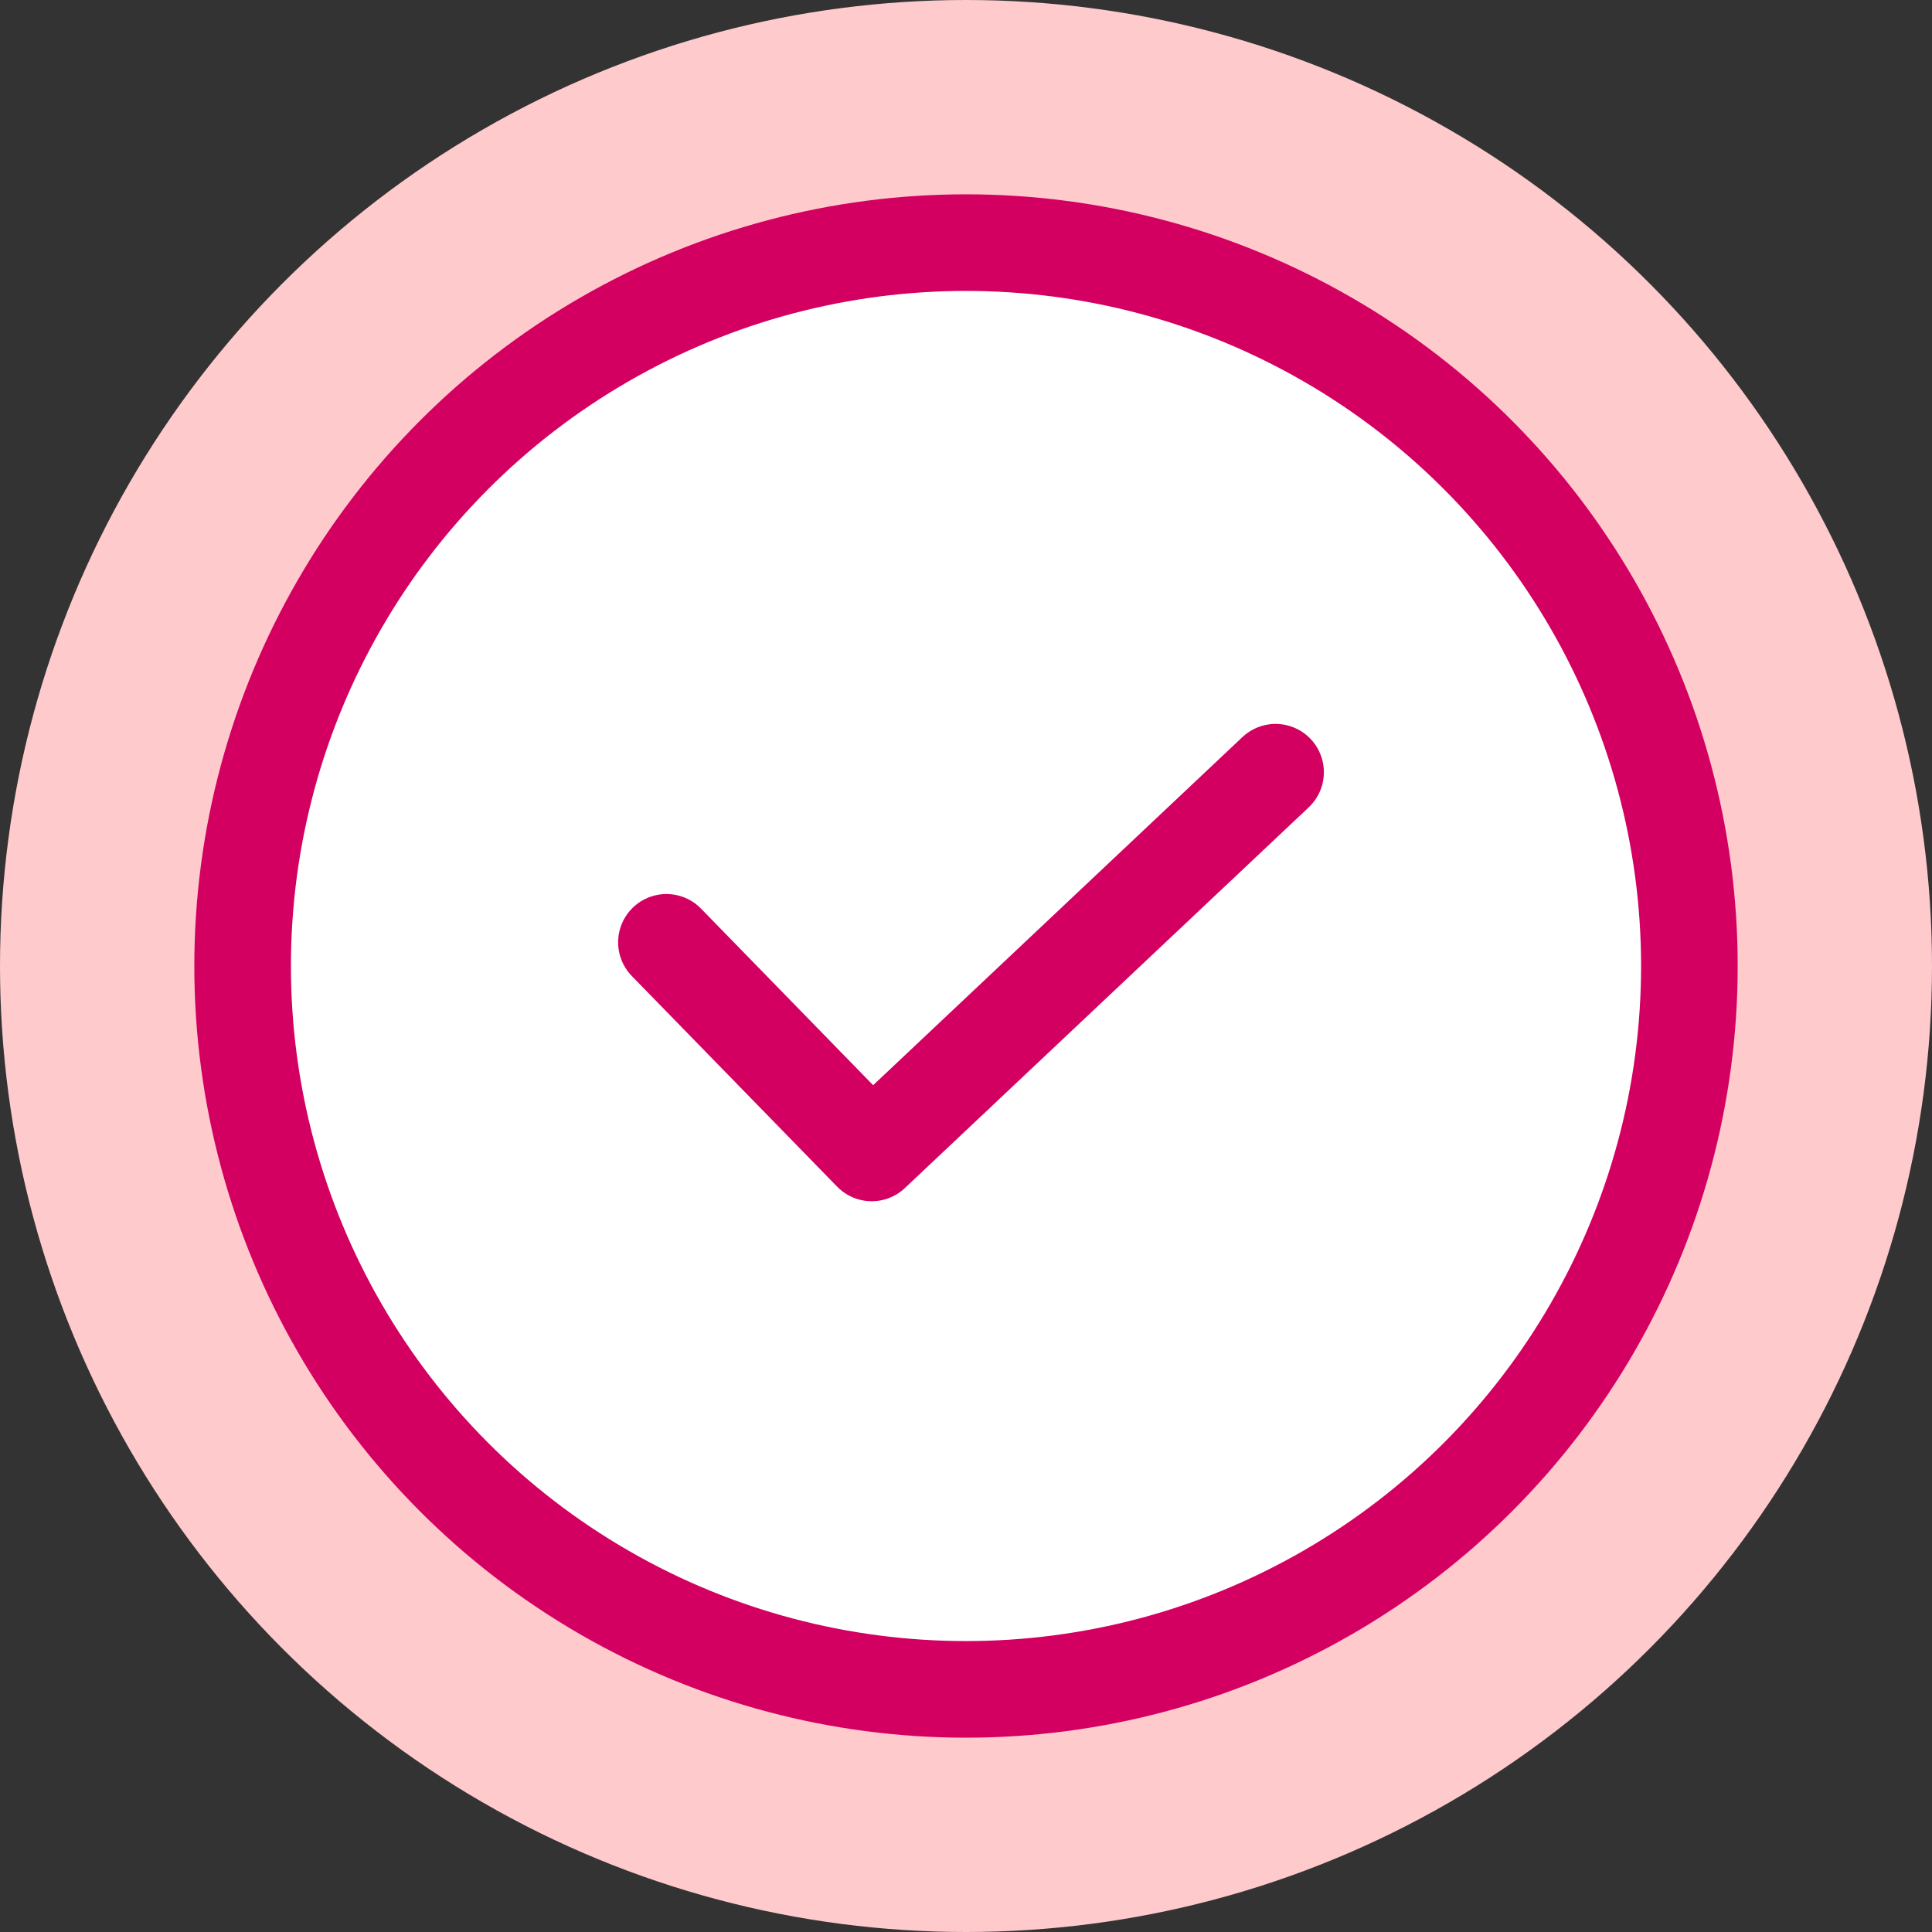
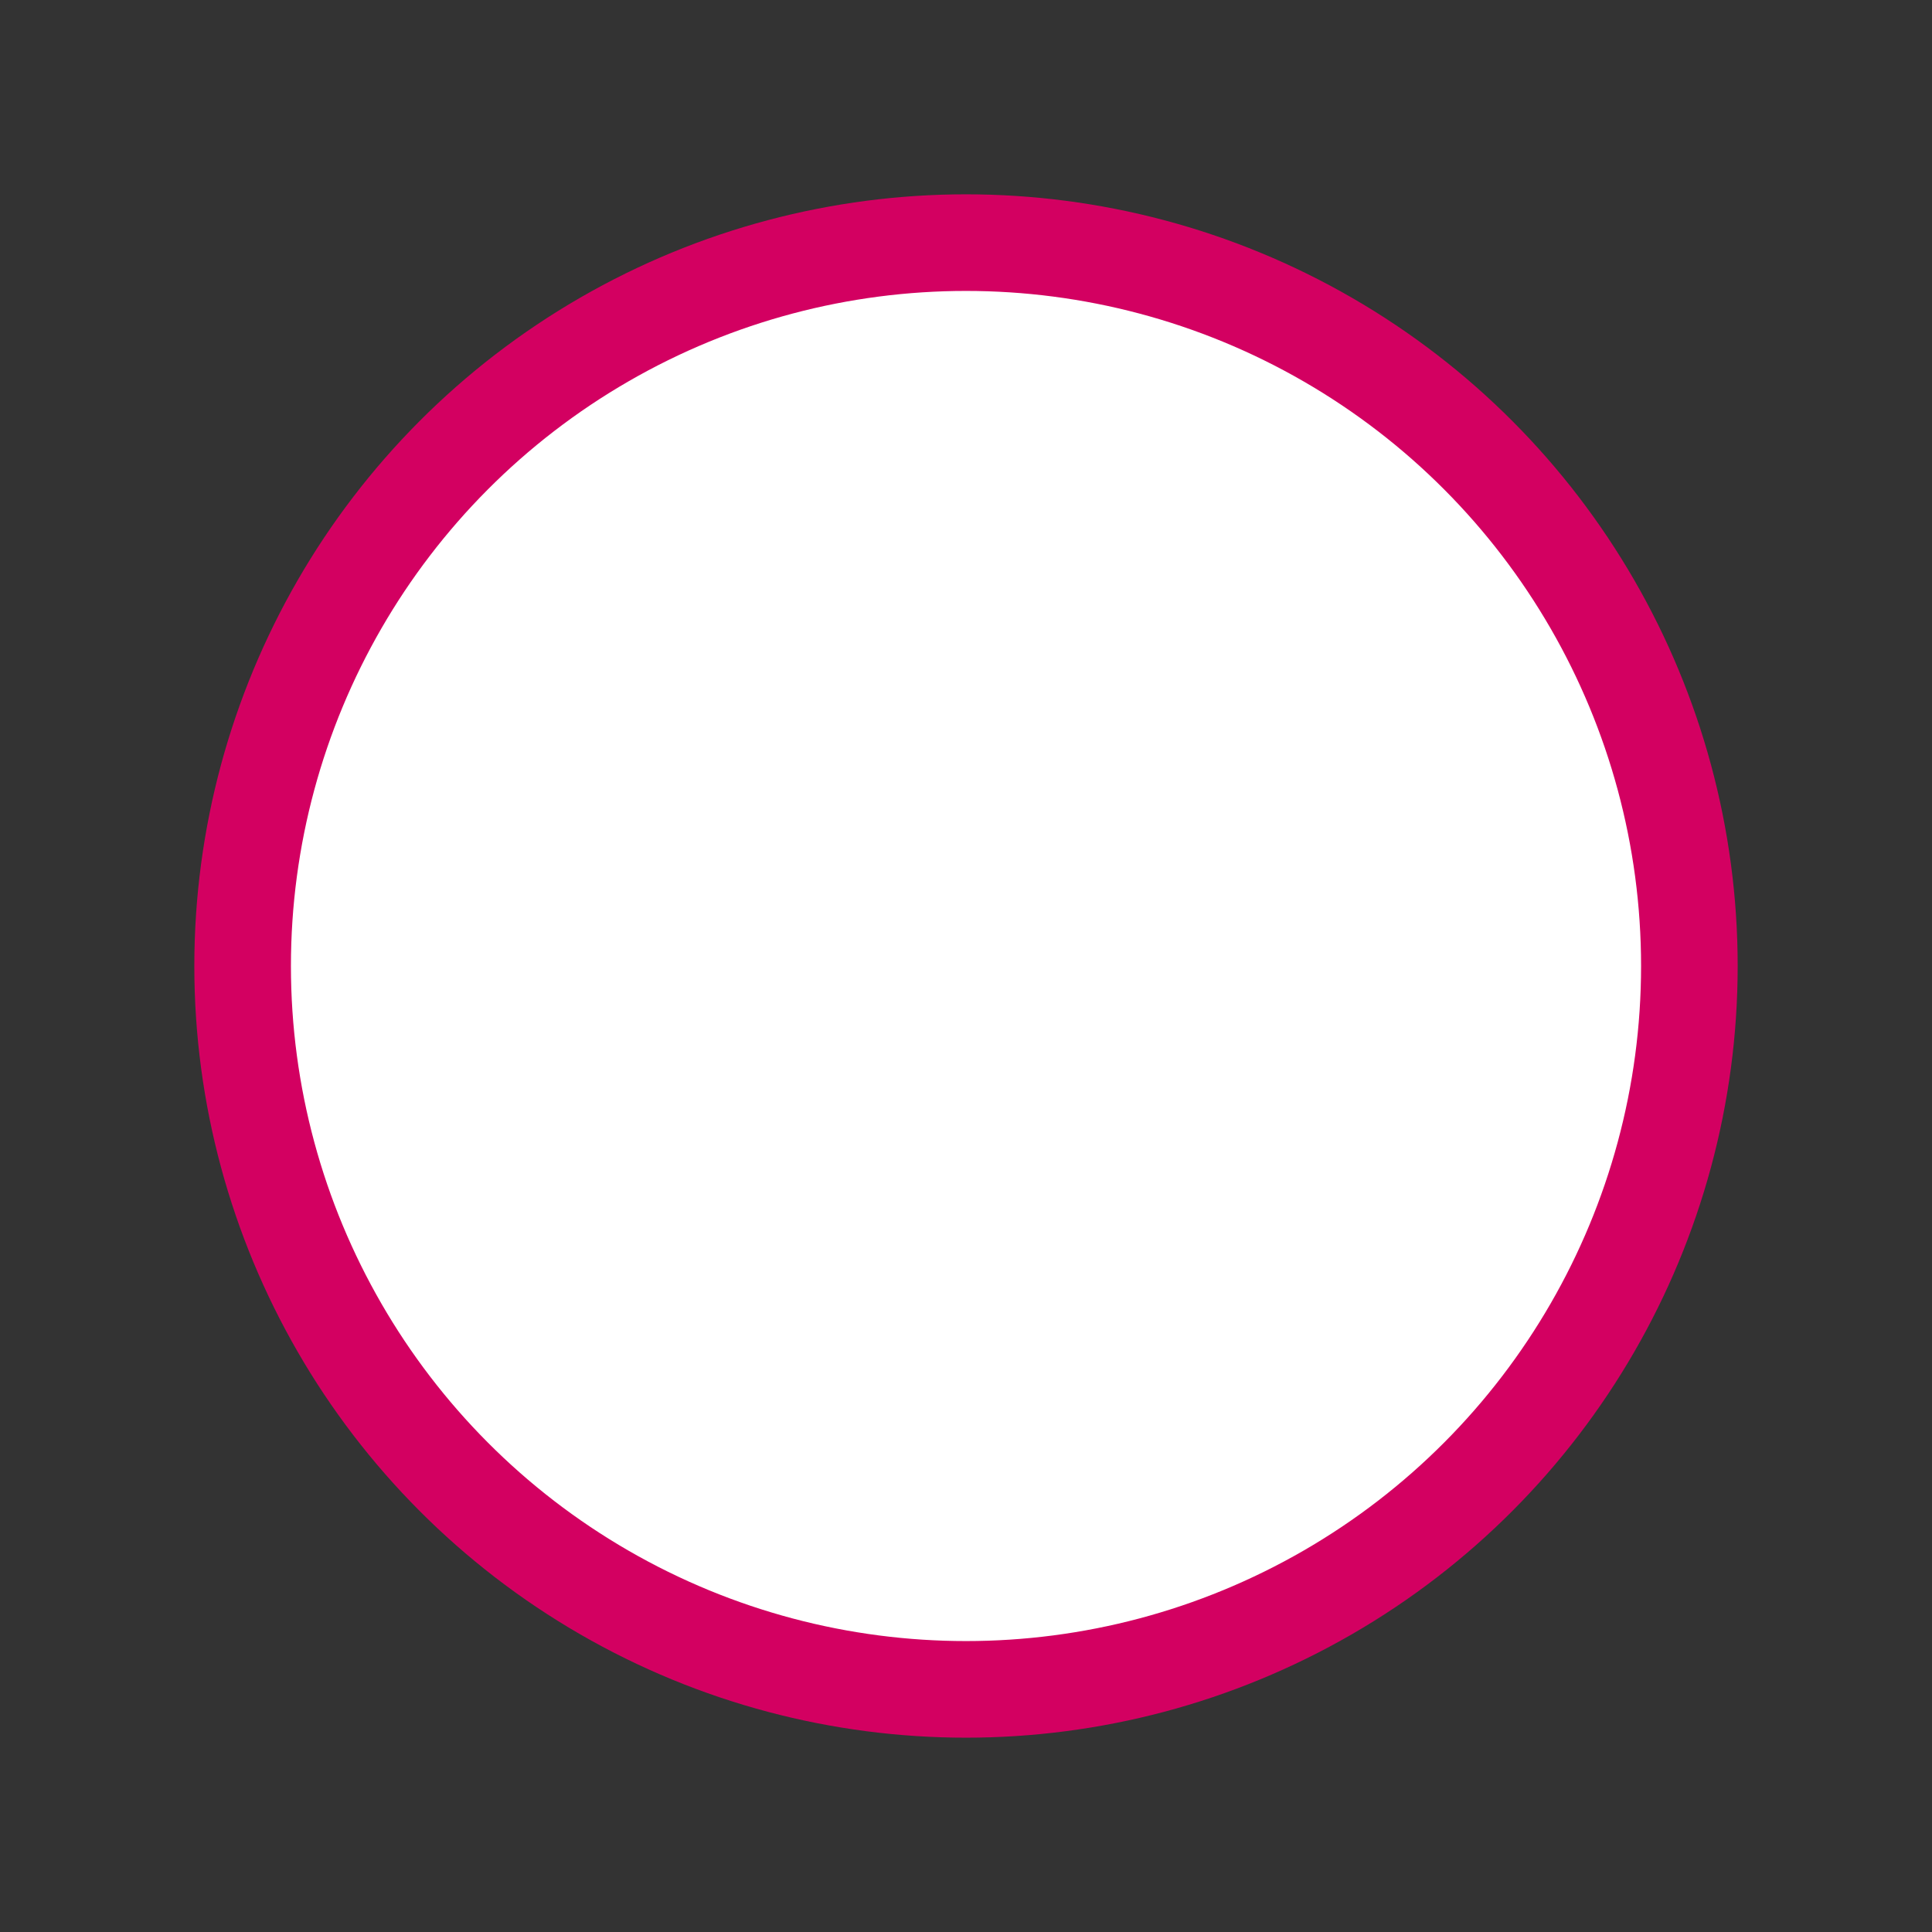
<svg xmlns="http://www.w3.org/2000/svg" width="39.998" height="39.998" viewBox="0 0 39.998 39.998">
  <rect x="0" y="0" width="39.998" height="39.998" fill="#333333" stroke="none" />
  <defs>
    <style>.a{fill:#fecacc;}.b{fill:#fff;stroke:#d30061;stroke-linecap:round;stroke-linejoin:round;stroke-width:2px;}</style>
  </defs>
  <g transform="translate(-521 -2552)">
    <g transform="translate(521 2552)">
-       <circle class="a" cx="19.999" cy="19.999" r="19.999" transform="translate(0 0)" />
      <g transform="translate(5.023 5.023)">
        <circle class="b" cx="14.976" cy="14.976" r="14.976" />
-         <path class="b" d="M280.16,342.354l4.25,4.36,8.361-7.882" transform="translate(-271.386 -327.868)" />
      </g>
    </g>
  </g>
</svg>